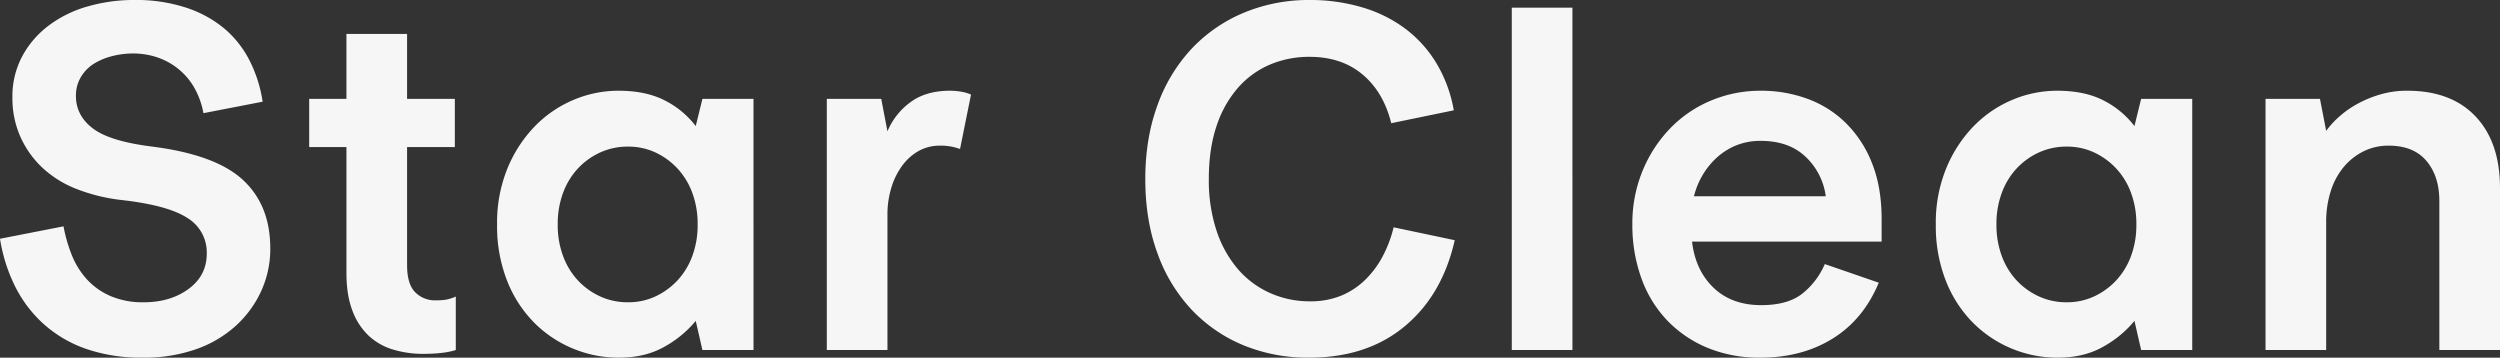
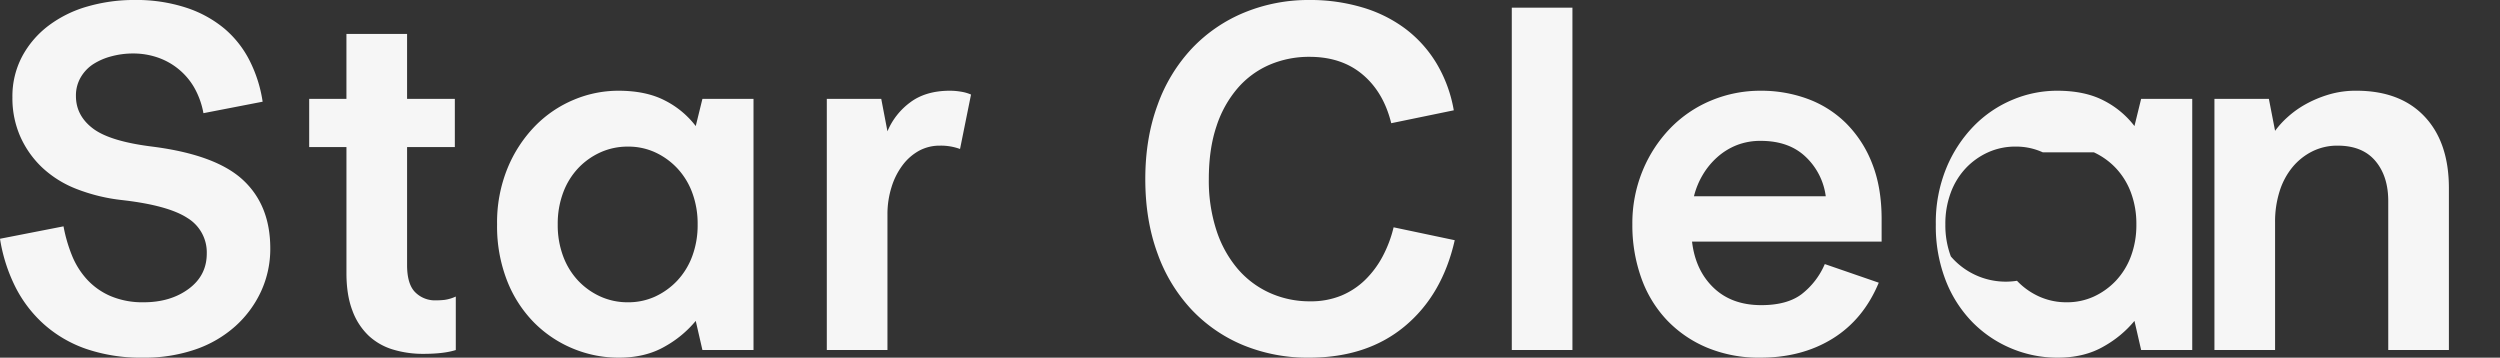
<svg xmlns="http://www.w3.org/2000/svg" width="1278.154" height="182.861" viewBox="0 0 1278.154 182.861">
  <rect x="0" y="0" width="1278.154" height="182.861" fill="#333333" stroke="none" />
-   <path id="Path_287885" data-name="Path 287885" d="M120.605-49.316A20.543,20.543,0,0,0,110.718-67.5q-9.888-6.47-33.325-9.155A91.352,91.352,0,0,1,54.2-82.275,54.425,54.425,0,0,1,36.5-93.262a49.44,49.44,0,0,1-11.23-15.869,48.61,48.61,0,0,1-4.028-20.02,43.509,43.509,0,0,1,5-21,48.36,48.36,0,0,1,13.55-15.747,60.588,60.588,0,0,1,19.9-9.766,85.846,85.846,0,0,1,24.048-3.3,81.99,81.99,0,0,1,26.245,3.906,59.211,59.211,0,0,1,19.653,10.742,52.417,52.417,0,0,1,12.939,16.479,68.8,68.8,0,0,1,6.592,20.874L118.9-121.094a41.4,41.4,0,0,0-4.761-13.184,34.28,34.28,0,0,0-8.179-9.521,34.578,34.578,0,0,0-10.742-5.859,38.346,38.346,0,0,0-12.207-1.953,42.5,42.5,0,0,0-11.23,1.465,32.28,32.28,0,0,0-9.277,4.028,20.078,20.078,0,0,0-6.348,6.714,18.425,18.425,0,0,0-2.441,9.521q0,10.01,8.667,16.6T92.773-104q32.471,4.15,46.387,17.09T153.076-52a51.859,51.859,0,0,1-4.639,21.851,54.864,54.864,0,0,1-13.062,17.822A59.486,59.486,0,0,1,114.99-.366a80.25,80.25,0,0,1-27.1,4.272A86.7,86.7,0,0,1,59.2-.488,63.779,63.779,0,0,1,37.476-13.062,64.835,64.835,0,0,1,22.705-32.349a84.16,84.16,0,0,1-7.812-24.536l32.471-6.348a77.572,77.572,0,0,0,4.272,14.771,40.918,40.918,0,0,0,7.69,12.329,35.335,35.335,0,0,0,12.085,8.545,41.81,41.81,0,0,0,16.968,3.174q13.672,0,22.949-6.836T120.605-49.316Zm102.412-112.3v33.2h24.414v24.658H223.018v60.3q0,9.766,4.15,13.916a14.228,14.228,0,0,0,10.5,4.15,43.148,43.148,0,0,0,4.517-.244,20.75,20.75,0,0,0,5.737-1.709V0q-6.1,1.953-16.6,1.953a52.877,52.877,0,0,1-15.5-2.2,31.493,31.493,0,0,1-12.451-7.08,33.655,33.655,0,0,1-8.3-12.817q-3.052-7.935-3.052-19.165V-103.76H172.969v-24.658h19.043v-33.2Zm177.119,33.2V0H374.014L370.6-14.893A55.507,55.507,0,0,1,354.849-1.831q-9.888,5.737-23.56,5.737A60.807,60.807,0,0,1,307.852-.732a60.609,60.609,0,0,1-19.9-13.306A63.262,63.262,0,0,1,274.16-35.4a76.392,76.392,0,0,1-5.127-28.809A73.319,73.319,0,0,1,274.4-93.018,67.824,67.824,0,0,1,288.442-114.5a60.052,60.052,0,0,1,19.775-13.428,58.708,58.708,0,0,1,22.827-4.639q14.16,0,23.8,5A45.969,45.969,0,0,1,370.6-114.5l3.418-13.916Zm-50.293,27.344A32.8,32.8,0,0,0,335.928-104a33.629,33.629,0,0,0-14.038,2.93,36.09,36.09,0,0,0-11.353,8.057,37.01,37.01,0,0,0-7.69,12.451,45.386,45.386,0,0,0-2.808,16.357,45.386,45.386,0,0,0,2.808,16.357,37.01,37.01,0,0,0,7.69,12.451,36.089,36.089,0,0,0,11.353,8.057,33.629,33.629,0,0,0,14.038,2.93,32.8,32.8,0,0,0,13.916-2.93,36.521,36.521,0,0,0,11.23-8.057,37.01,37.01,0,0,0,7.69-12.451,45.386,45.386,0,0,0,2.808-16.357,45.386,45.386,0,0,0-2.808-16.357,37.01,37.01,0,0,0-7.69-12.451A36.521,36.521,0,0,0,349.844-101.074Zm155.879-1.709a28.2,28.2,0,0,0-10.254-1.709,22.038,22.038,0,0,0-10.62,2.563,26.464,26.464,0,0,0-8.423,7.324,36.313,36.313,0,0,0-5.737,11.353,46.074,46.074,0,0,0-2.075,13.916V0H437.607V-128.418h27.832l3.174,16.6a35.245,35.245,0,0,1,11.6-14.771q7.935-5.981,20.386-5.981a34.176,34.176,0,0,1,5.615.488,21.22,21.22,0,0,1,5.127,1.465Zm252.92,46.631q-6.348,28.076-25.635,44.067T684.18,3.906A86.562,86.562,0,0,1,650.61-2.441,76.673,76.673,0,0,1,624.121-20.63a82.589,82.589,0,0,1-17.456-28.809q-6.226-16.968-6.226-37.964t6.348-38.086a82.877,82.877,0,0,1,17.7-28.931,77.638,77.638,0,0,1,26.733-18.188,86.176,86.176,0,0,1,33.2-6.348,93.17,93.17,0,0,1,26.978,3.784A69.4,69.4,0,0,1,733.5-164.185a62.488,62.488,0,0,1,15.869,17.7,69.991,69.991,0,0,1,8.789,23.926l-31.982,6.592q-3.906-15.869-14.648-24.9t-27.1-9.033a51.2,51.2,0,0,0-20.386,4.028,45.266,45.266,0,0,0-16.357,11.963,56.635,56.635,0,0,0-10.864,19.531q-3.906,11.6-3.906,26.978a81.99,81.99,0,0,0,3.906,26.245A58,58,0,0,0,647.681-41.5,46.957,46.957,0,0,0,664.16-29.175,49.512,49.512,0,0,0,684.668-24.9a40.911,40.911,0,0,0,15.991-2.93,38.886,38.886,0,0,0,12.207-8.057,48.787,48.787,0,0,0,8.911-11.963,62.636,62.636,0,0,0,5.615-14.893Zm29.17-118.9h31.006V0H787.813ZM879.971-55.42q1.709,14.648,10.986,23.56t24.414,8.911q13.184,0,20.63-5.615a38.627,38.627,0,0,0,11.841-15.381l27.588,9.521q-7.812,18.8-23.56,28.564T914.883,3.906a69.079,69.079,0,0,1-27.222-5.127,60.568,60.568,0,0,1-20.63-14.16A61.017,61.017,0,0,1,853.97-36.987a79.947,79.947,0,0,1-4.517-27.222A70.589,70.589,0,0,1,854.7-91.675a68.758,68.758,0,0,1,14.16-21.729,62.438,62.438,0,0,1,20.874-14.16,65.12,65.12,0,0,1,25.391-5,68.466,68.466,0,0,1,23.926,4.15,54.661,54.661,0,0,1,19.653,12.451,59.23,59.23,0,0,1,13.306,20.508q4.883,12.207,4.883,28.564V-55.42Zm35.156-51.514a32.946,32.946,0,0,0-12.329,2.2,33.489,33.489,0,0,0-9.888,6.1,38.03,38.03,0,0,0-7.446,9.033,40.62,40.62,0,0,0-4.517,10.986H948.33a33.684,33.684,0,0,0-10.254-20.142Q929.531-106.934,915.127-106.934ZM1135.7-128.418V0H1109.58l-3.418-14.893a55.507,55.507,0,0,1-15.747,13.062q-9.888,5.737-23.56,5.737a60.807,60.807,0,0,1-23.437-4.639,60.609,60.609,0,0,1-19.9-13.306A63.262,63.262,0,0,1,1009.727-35.4a76.392,76.392,0,0,1-5.127-28.809,73.318,73.318,0,0,1,5.371-28.809,67.824,67.824,0,0,1,14.038-21.484,60.052,60.052,0,0,1,19.775-13.428,58.709,58.709,0,0,1,22.827-4.639q14.16,0,23.8,5a45.968,45.968,0,0,1,15.747,13.062l3.418-13.916Zm-50.293,27.344a32.8,32.8,0,0,0-13.916-2.93,33.629,33.629,0,0,0-14.038,2.93,36.09,36.09,0,0,0-11.353,8.057,37.009,37.009,0,0,0-7.69,12.451,45.387,45.387,0,0,0-2.808,16.357,45.387,45.387,0,0,0,2.808,16.357A37.009,37.009,0,0,0,1046.1-35.4a36.09,36.09,0,0,0,11.353,8.057,33.629,33.629,0,0,0,14.038,2.93,32.8,32.8,0,0,0,13.916-2.93,36.521,36.521,0,0,0,11.23-8.057,37.009,37.009,0,0,0,7.69-12.451,45.387,45.387,0,0,0,2.808-16.357,45.387,45.387,0,0,0-2.808-16.357,37.009,37.009,0,0,0-7.69-12.451A36.521,36.521,0,0,0,1085.41-101.074Zm118.77-10.986a45.614,45.614,0,0,1,6.47-7.08,49.79,49.79,0,0,1,9.277-6.592,58.9,58.9,0,0,1,11.719-4.883,48.374,48.374,0,0,1,14.038-1.953q22.461,0,34.912,13.184t12.451,36.621V0h-31.006V-76.172q0-12.7-6.592-20.508t-19.287-7.812a28.524,28.524,0,0,0-12.939,2.93,31.282,31.282,0,0,0-10.132,8.057,36.486,36.486,0,0,0-6.592,12.329,51.13,51.13,0,0,0-2.319,15.747V0h-31.006V-128.418h27.832Z" transform="translate(-14.893 178.955)" fill="#f6f6f6" />
+   <path id="Path_287885" data-name="Path 287885" d="M120.605-49.316A20.543,20.543,0,0,0,110.718-67.5q-9.888-6.47-33.325-9.155A91.352,91.352,0,0,1,54.2-82.275,54.425,54.425,0,0,1,36.5-93.262a49.44,49.44,0,0,1-11.23-15.869,48.61,48.61,0,0,1-4.028-20.02,43.509,43.509,0,0,1,5-21,48.36,48.36,0,0,1,13.55-15.747,60.588,60.588,0,0,1,19.9-9.766,85.846,85.846,0,0,1,24.048-3.3,81.99,81.99,0,0,1,26.245,3.906,59.211,59.211,0,0,1,19.653,10.742,52.417,52.417,0,0,1,12.939,16.479,68.8,68.8,0,0,1,6.592,20.874L118.9-121.094a41.4,41.4,0,0,0-4.761-13.184,34.28,34.28,0,0,0-8.179-9.521,34.578,34.578,0,0,0-10.742-5.859,38.346,38.346,0,0,0-12.207-1.953,42.5,42.5,0,0,0-11.23,1.465,32.28,32.28,0,0,0-9.277,4.028,20.078,20.078,0,0,0-6.348,6.714,18.425,18.425,0,0,0-2.441,9.521q0,10.01,8.667,16.6T92.773-104q32.471,4.15,46.387,17.09T153.076-52a51.859,51.859,0,0,1-4.639,21.851,54.864,54.864,0,0,1-13.062,17.822A59.486,59.486,0,0,1,114.99-.366a80.25,80.25,0,0,1-27.1,4.272A86.7,86.7,0,0,1,59.2-.488,63.779,63.779,0,0,1,37.476-13.062,64.835,64.835,0,0,1,22.705-32.349a84.16,84.16,0,0,1-7.812-24.536l32.471-6.348a77.572,77.572,0,0,0,4.272,14.771,40.918,40.918,0,0,0,7.69,12.329,35.335,35.335,0,0,0,12.085,8.545,41.81,41.81,0,0,0,16.968,3.174q13.672,0,22.949-6.836T120.605-49.316Zm102.412-112.3v33.2h24.414v24.658H223.018v60.3q0,9.766,4.15,13.916a14.228,14.228,0,0,0,10.5,4.15,43.148,43.148,0,0,0,4.517-.244,20.75,20.75,0,0,0,5.737-1.709V0q-6.1,1.953-16.6,1.953a52.877,52.877,0,0,1-15.5-2.2,31.493,31.493,0,0,1-12.451-7.08,33.655,33.655,0,0,1-8.3-12.817q-3.052-7.935-3.052-19.165V-103.76H172.969v-24.658h19.043v-33.2Zm177.119,33.2V0H374.014L370.6-14.893A55.507,55.507,0,0,1,354.849-1.831q-9.888,5.737-23.56,5.737A60.807,60.807,0,0,1,307.852-.732a60.609,60.609,0,0,1-19.9-13.306A63.262,63.262,0,0,1,274.16-35.4a76.392,76.392,0,0,1-5.127-28.809A73.319,73.319,0,0,1,274.4-93.018,67.824,67.824,0,0,1,288.442-114.5a60.052,60.052,0,0,1,19.775-13.428,58.708,58.708,0,0,1,22.827-4.639q14.16,0,23.8,5A45.969,45.969,0,0,1,370.6-114.5l3.418-13.916Zm-50.293,27.344A32.8,32.8,0,0,0,335.928-104a33.629,33.629,0,0,0-14.038,2.93,36.09,36.09,0,0,0-11.353,8.057,37.01,37.01,0,0,0-7.69,12.451,45.386,45.386,0,0,0-2.808,16.357,45.386,45.386,0,0,0,2.808,16.357,37.01,37.01,0,0,0,7.69,12.451,36.089,36.089,0,0,0,11.353,8.057,33.629,33.629,0,0,0,14.038,2.93,32.8,32.8,0,0,0,13.916-2.93,36.521,36.521,0,0,0,11.23-8.057,37.01,37.01,0,0,0,7.69-12.451,45.386,45.386,0,0,0,2.808-16.357,45.386,45.386,0,0,0-2.808-16.357,37.01,37.01,0,0,0-7.69-12.451A36.521,36.521,0,0,0,349.844-101.074Zm155.879-1.709a28.2,28.2,0,0,0-10.254-1.709,22.038,22.038,0,0,0-10.62,2.563,26.464,26.464,0,0,0-8.423,7.324,36.313,36.313,0,0,0-5.737,11.353,46.074,46.074,0,0,0-2.075,13.916V0H437.607V-128.418h27.832l3.174,16.6a35.245,35.245,0,0,1,11.6-14.771q7.935-5.981,20.386-5.981a34.176,34.176,0,0,1,5.615.488,21.22,21.22,0,0,1,5.127,1.465Zm252.92,46.631q-6.348,28.076-25.635,44.067T684.18,3.906A86.562,86.562,0,0,1,650.61-2.441,76.673,76.673,0,0,1,624.121-20.63a82.589,82.589,0,0,1-17.456-28.809q-6.226-16.968-6.226-37.964t6.348-38.086a82.877,82.877,0,0,1,17.7-28.931,77.638,77.638,0,0,1,26.733-18.188,86.176,86.176,0,0,1,33.2-6.348,93.17,93.17,0,0,1,26.978,3.784A69.4,69.4,0,0,1,733.5-164.185a62.488,62.488,0,0,1,15.869,17.7,69.991,69.991,0,0,1,8.789,23.926l-31.982,6.592q-3.906-15.869-14.648-24.9t-27.1-9.033a51.2,51.2,0,0,0-20.386,4.028,45.266,45.266,0,0,0-16.357,11.963,56.635,56.635,0,0,0-10.864,19.531q-3.906,11.6-3.906,26.978a81.99,81.99,0,0,0,3.906,26.245A58,58,0,0,0,647.681-41.5,46.957,46.957,0,0,0,664.16-29.175,49.512,49.512,0,0,0,684.668-24.9a40.911,40.911,0,0,0,15.991-2.93,38.886,38.886,0,0,0,12.207-8.057,48.787,48.787,0,0,0,8.911-11.963,62.636,62.636,0,0,0,5.615-14.893Zm29.17-118.9h31.006V0H787.813ZM879.971-55.42q1.709,14.648,10.986,23.56t24.414,8.911q13.184,0,20.63-5.615a38.627,38.627,0,0,0,11.841-15.381l27.588,9.521q-7.812,18.8-23.56,28.564T914.883,3.906a69.079,69.079,0,0,1-27.222-5.127,60.568,60.568,0,0,1-20.63-14.16A61.017,61.017,0,0,1,853.97-36.987a79.947,79.947,0,0,1-4.517-27.222A70.589,70.589,0,0,1,854.7-91.675a68.758,68.758,0,0,1,14.16-21.729,62.438,62.438,0,0,1,20.874-14.16,65.12,65.12,0,0,1,25.391-5,68.466,68.466,0,0,1,23.926,4.15,54.661,54.661,0,0,1,19.653,12.451,59.23,59.23,0,0,1,13.306,20.508q4.883,12.207,4.883,28.564V-55.42Zm35.156-51.514a32.946,32.946,0,0,0-12.329,2.2,33.489,33.489,0,0,0-9.888,6.1,38.03,38.03,0,0,0-7.446,9.033,40.62,40.62,0,0,0-4.517,10.986H948.33a33.684,33.684,0,0,0-10.254-20.142Q929.531-106.934,915.127-106.934ZM1135.7-128.418V0H1109.58l-3.418-14.893a55.507,55.507,0,0,1-15.747,13.062q-9.888,5.737-23.56,5.737a60.807,60.807,0,0,1-23.437-4.639,60.609,60.609,0,0,1-19.9-13.306A63.262,63.262,0,0,1,1009.727-35.4a76.392,76.392,0,0,1-5.127-28.809,73.318,73.318,0,0,1,5.371-28.809,67.824,67.824,0,0,1,14.038-21.484,60.052,60.052,0,0,1,19.775-13.428,58.709,58.709,0,0,1,22.827-4.639q14.16,0,23.8,5a45.968,45.968,0,0,1,15.747,13.062l3.418-13.916m-50.293,27.344a32.8,32.8,0,0,0-13.916-2.93,33.629,33.629,0,0,0-14.038,2.93,36.09,36.09,0,0,0-11.353,8.057,37.009,37.009,0,0,0-7.69,12.451,45.387,45.387,0,0,0-2.808,16.357,45.387,45.387,0,0,0,2.808,16.357A37.009,37.009,0,0,0,1046.1-35.4a36.09,36.09,0,0,0,11.353,8.057,33.629,33.629,0,0,0,14.038,2.93,32.8,32.8,0,0,0,13.916-2.93,36.521,36.521,0,0,0,11.23-8.057,37.009,37.009,0,0,0,7.69-12.451,45.387,45.387,0,0,0,2.808-16.357,45.387,45.387,0,0,0-2.808-16.357,37.009,37.009,0,0,0-7.69-12.451A36.521,36.521,0,0,0,1085.41-101.074Zm118.77-10.986a45.614,45.614,0,0,1,6.47-7.08,49.79,49.79,0,0,1,9.277-6.592,58.9,58.9,0,0,1,11.719-4.883,48.374,48.374,0,0,1,14.038-1.953q22.461,0,34.912,13.184t12.451,36.621V0h-31.006V-76.172q0-12.7-6.592-20.508t-19.287-7.812a28.524,28.524,0,0,0-12.939,2.93,31.282,31.282,0,0,0-10.132,8.057,36.486,36.486,0,0,0-6.592,12.329,51.13,51.13,0,0,0-2.319,15.747V0h-31.006V-128.418h27.832Z" transform="translate(-14.893 178.955)" fill="#f6f6f6" />
</svg>